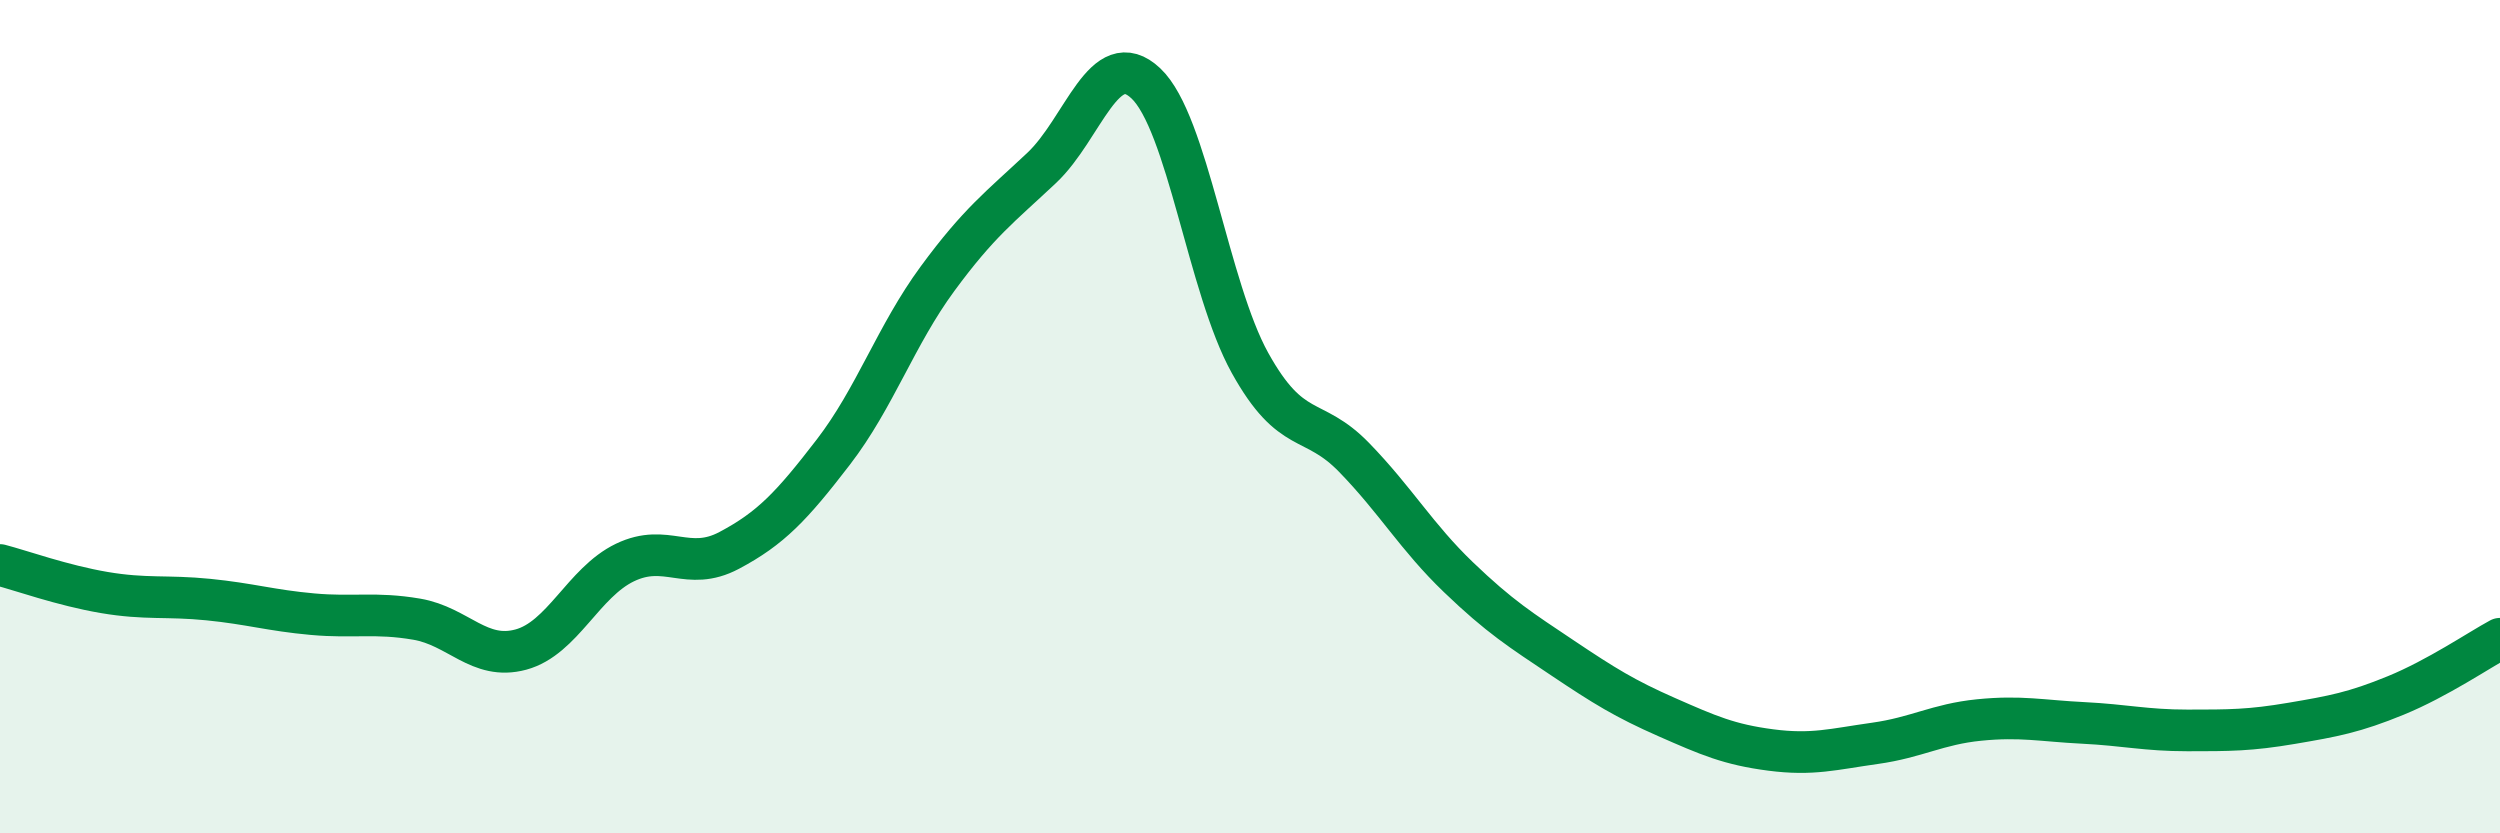
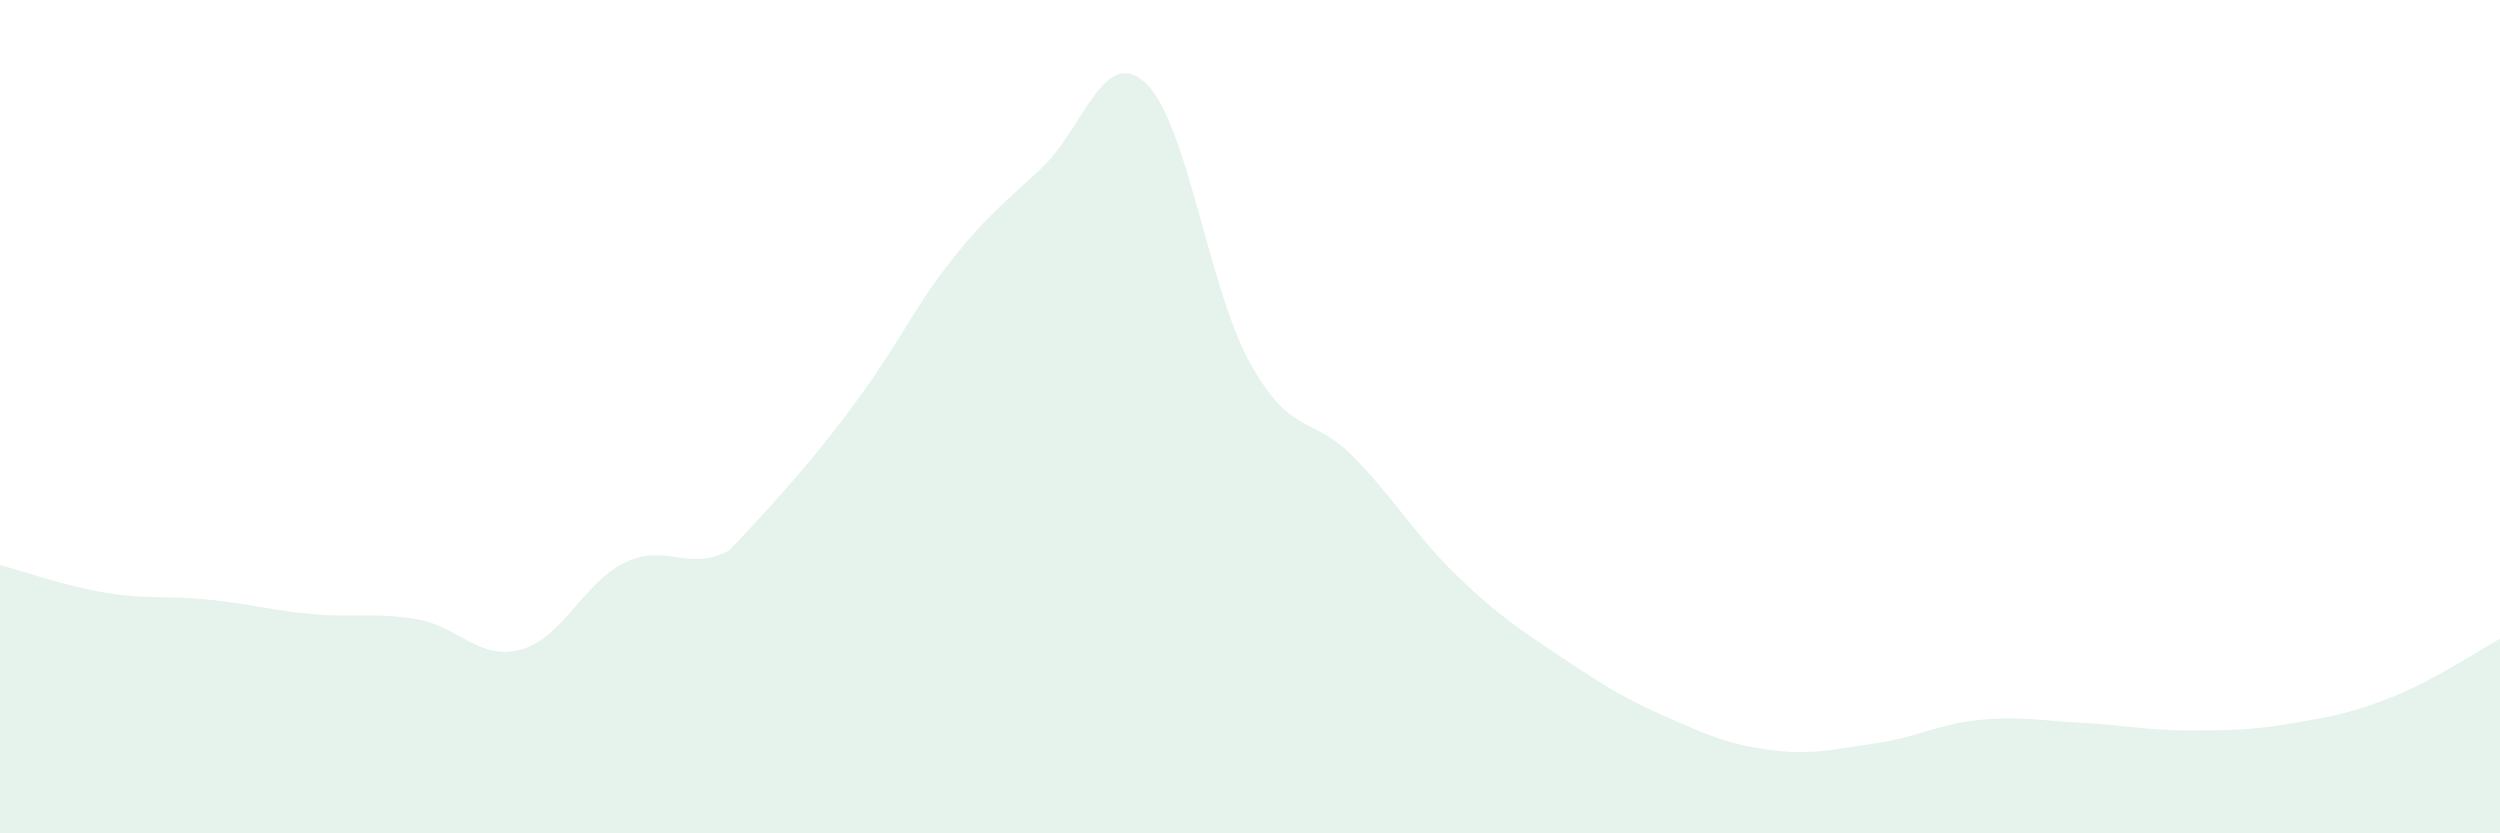
<svg xmlns="http://www.w3.org/2000/svg" width="60" height="20" viewBox="0 0 60 20">
-   <path d="M 0,13.56 C 0.5,13.69 1.5,14.05 2.5,14.22 C 3.5,14.39 4,14.29 5,14.39 C 6,14.49 6.5,14.65 7.5,14.74 C 8.5,14.83 9,14.69 10,14.86 C 11,15.03 11.5,15.86 12.5,15.59 C 13.5,15.32 14,13.98 15,13.5 C 16,13.02 16.5,13.74 17.5,13.21 C 18.5,12.68 19,12.15 20,10.85 C 21,9.55 21.5,8.05 22.5,6.69 C 23.5,5.33 24,4.97 25,4.03 C 26,3.09 26.5,1.06 27.5,2 C 28.5,2.94 29,6.91 30,8.71 C 31,10.51 31.5,9.95 32.5,10.98 C 33.5,12.01 34,12.89 35,13.85 C 36,14.81 36.5,15.12 37.5,15.79 C 38.5,16.46 39,16.77 40,17.21 C 41,17.65 41.5,17.87 42.5,18 C 43.5,18.13 44,17.98 45,17.84 C 46,17.7 46.5,17.38 47.5,17.28 C 48.5,17.18 49,17.3 50,17.35 C 51,17.4 51.5,17.53 52.5,17.53 C 53.5,17.53 54,17.53 55,17.36 C 56,17.19 56.5,17.1 57.5,16.69 C 58.5,16.28 59.5,15.6 60,15.33L60 20L0 20Z" fill="#008740" opacity="0.1" stroke-linecap="round" stroke-linejoin="round" />
-   <path d="M 0,13.56 C 0.5,13.69 1.5,14.05 2.5,14.22 C 3.5,14.39 4,14.29 5,14.39 C 6,14.49 6.5,14.65 7.5,14.74 C 8.5,14.83 9,14.69 10,14.86 C 11,15.03 11.5,15.86 12.5,15.59 C 13.5,15.32 14,13.98 15,13.5 C 16,13.02 16.5,13.74 17.5,13.21 C 18.5,12.68 19,12.15 20,10.85 C 21,9.55 21.5,8.05 22.5,6.69 C 23.5,5.33 24,4.97 25,4.03 C 26,3.09 26.5,1.06 27.5,2 C 28.5,2.94 29,6.91 30,8.71 C 31,10.51 31.5,9.95 32.5,10.98 C 33.5,12.01 34,12.89 35,13.85 C 36,14.81 36.5,15.12 37.5,15.79 C 38.5,16.46 39,16.77 40,17.21 C 41,17.65 41.5,17.87 42.5,18 C 43.5,18.13 44,17.98 45,17.84 C 46,17.7 46.5,17.38 47.5,17.28 C 48.5,17.18 49,17.3 50,17.35 C 51,17.4 51.5,17.53 52.5,17.53 C 53.5,17.53 54,17.53 55,17.36 C 56,17.19 56.5,17.1 57.5,16.69 C 58.5,16.28 59.5,15.6 60,15.33" stroke="#008740" stroke-width="1" fill="none" stroke-linecap="round" stroke-linejoin="round" />
+   <path d="M 0,13.56 C 0.5,13.69 1.5,14.05 2.5,14.22 C 3.5,14.39 4,14.29 5,14.39 C 6,14.49 6.5,14.65 7.5,14.74 C 8.5,14.83 9,14.69 10,14.86 C 11,15.03 11.5,15.86 12.5,15.59 C 13.5,15.32 14,13.98 15,13.5 C 16,13.02 16.5,13.74 17.5,13.21 C 21,9.55 21.5,8.05 22.5,6.69 C 23.5,5.33 24,4.97 25,4.03 C 26,3.09 26.5,1.06 27.5,2 C 28.5,2.94 29,6.91 30,8.71 C 31,10.51 31.5,9.95 32.5,10.98 C 33.5,12.01 34,12.89 35,13.85 C 36,14.81 36.5,15.12 37.5,15.79 C 38.5,16.46 39,16.77 40,17.21 C 41,17.65 41.5,17.87 42.5,18 C 43.5,18.13 44,17.98 45,17.84 C 46,17.7 46.5,17.38 47.5,17.28 C 48.5,17.18 49,17.3 50,17.35 C 51,17.4 51.5,17.53 52.5,17.53 C 53.5,17.53 54,17.53 55,17.36 C 56,17.19 56.5,17.1 57.5,16.69 C 58.5,16.28 59.5,15.6 60,15.33L60 20L0 20Z" fill="#008740" opacity="0.1" stroke-linecap="round" stroke-linejoin="round" />
</svg>